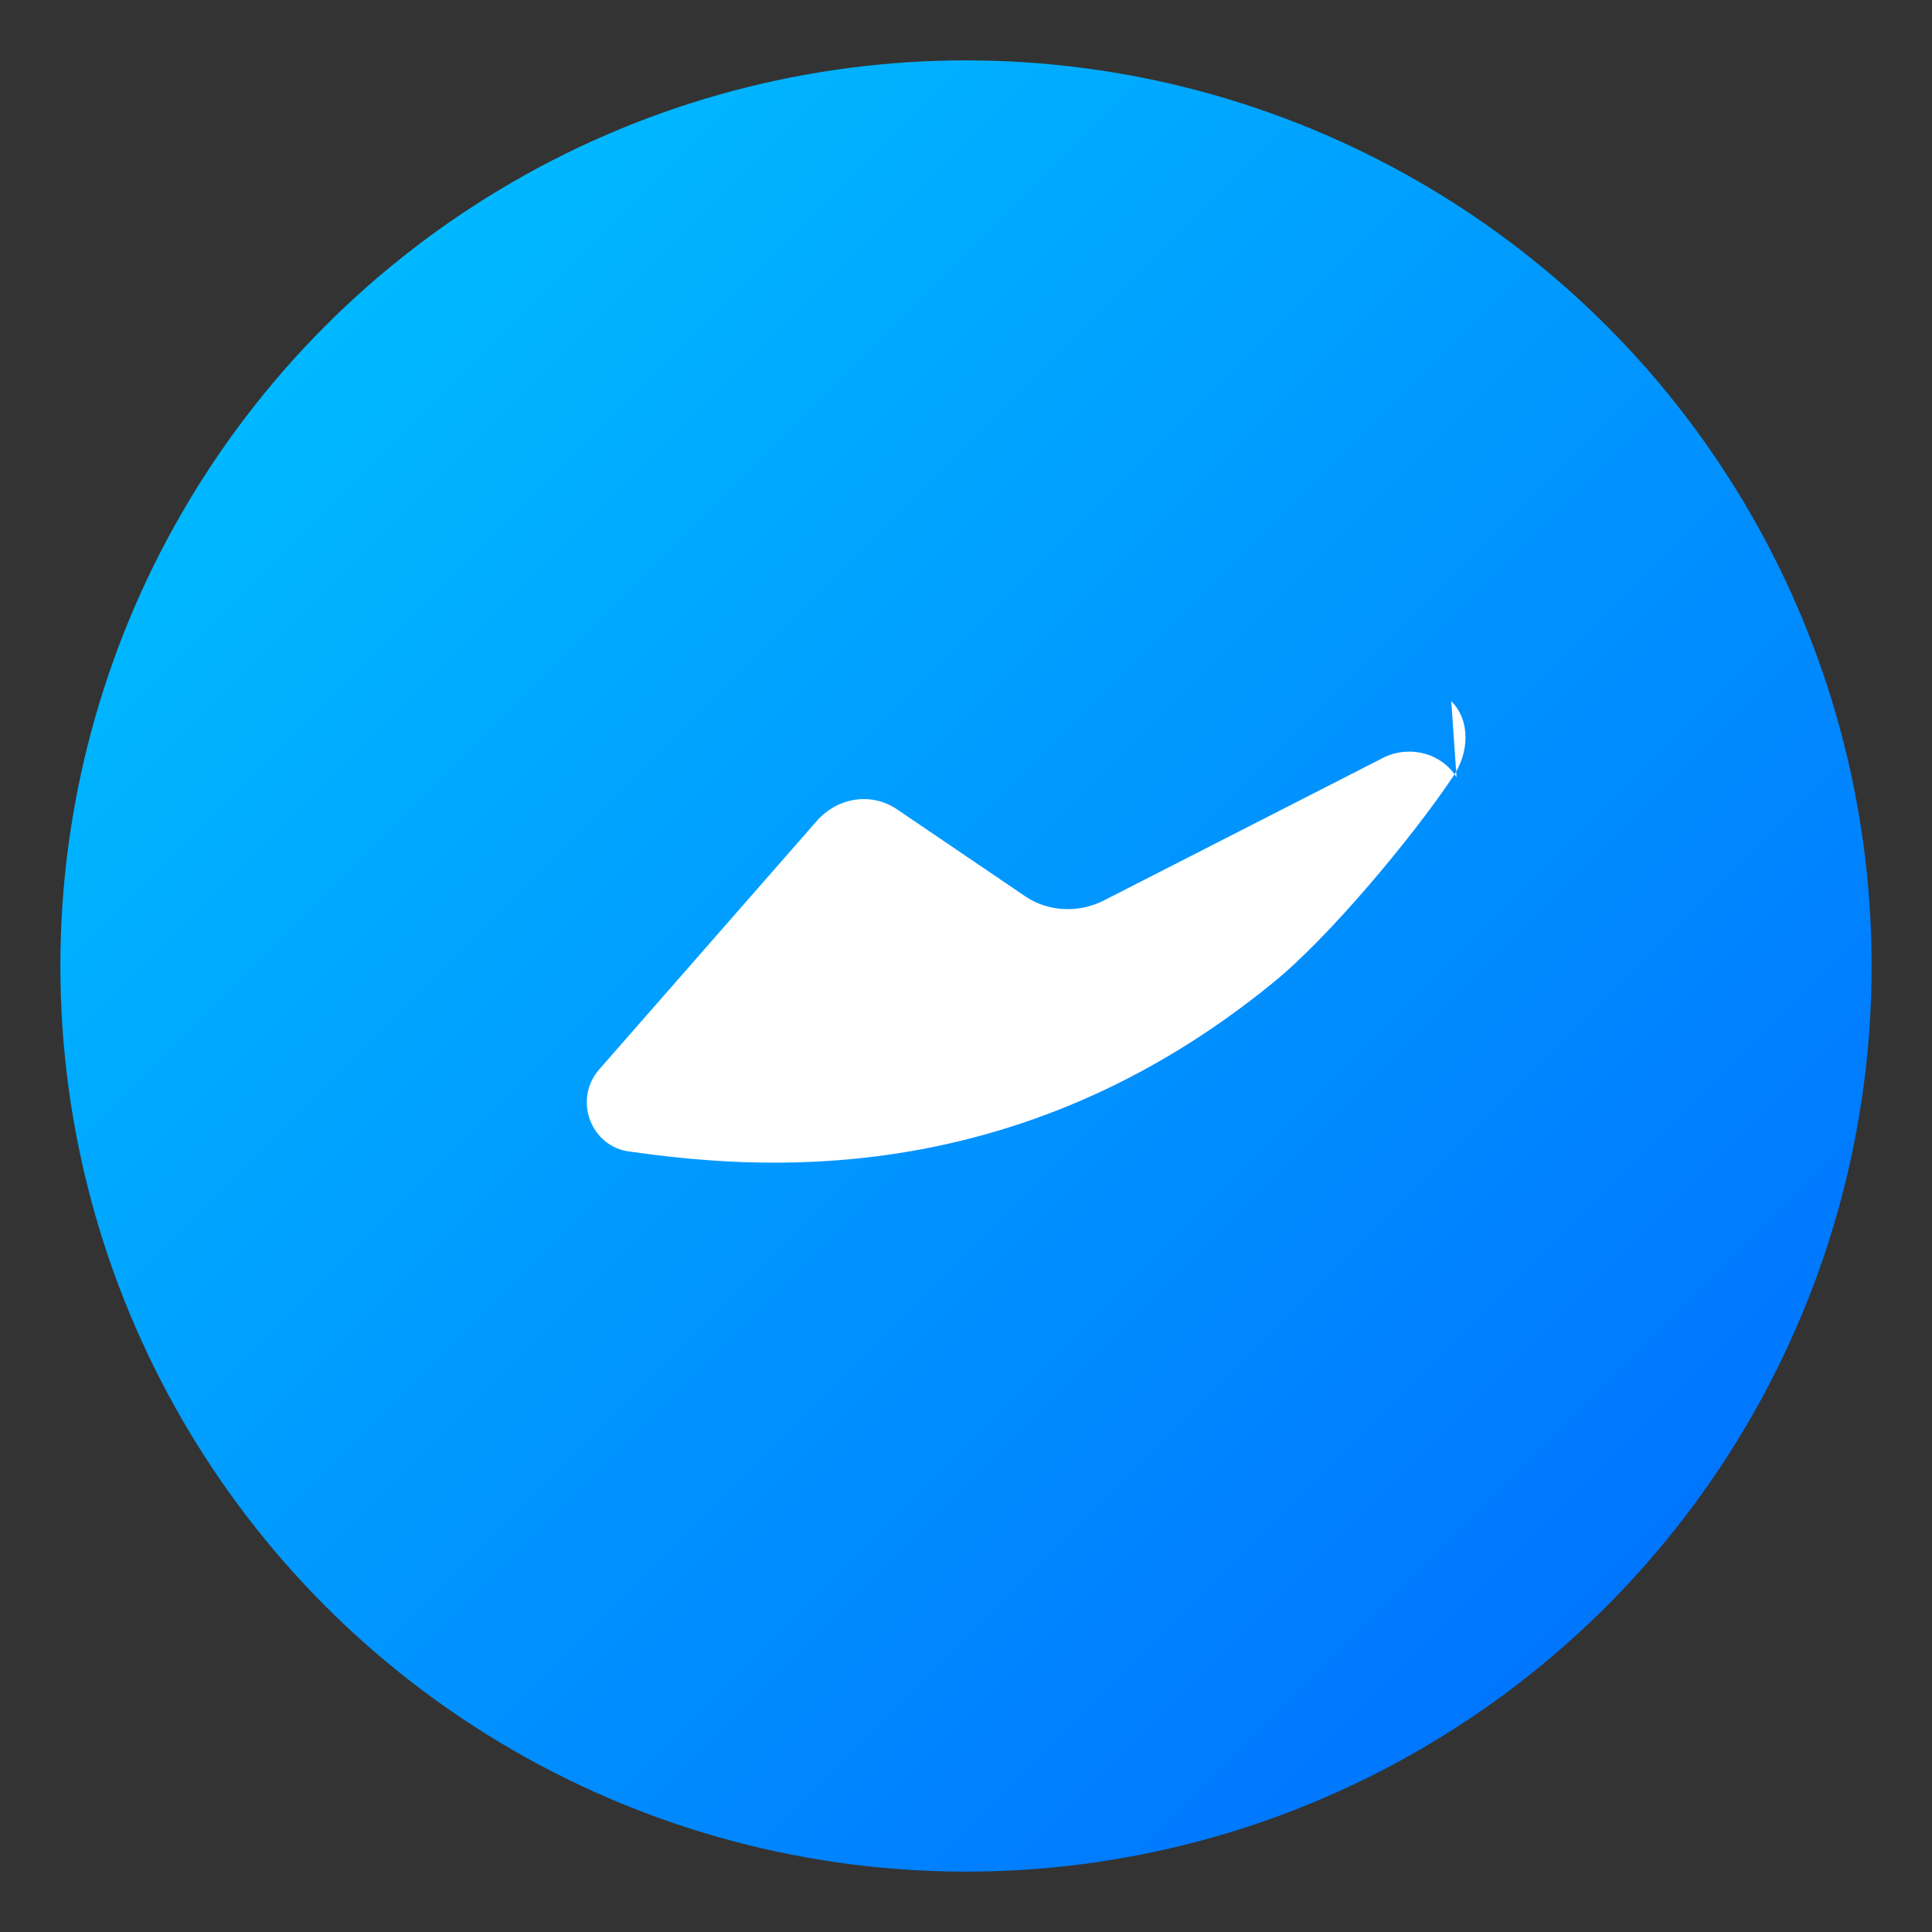
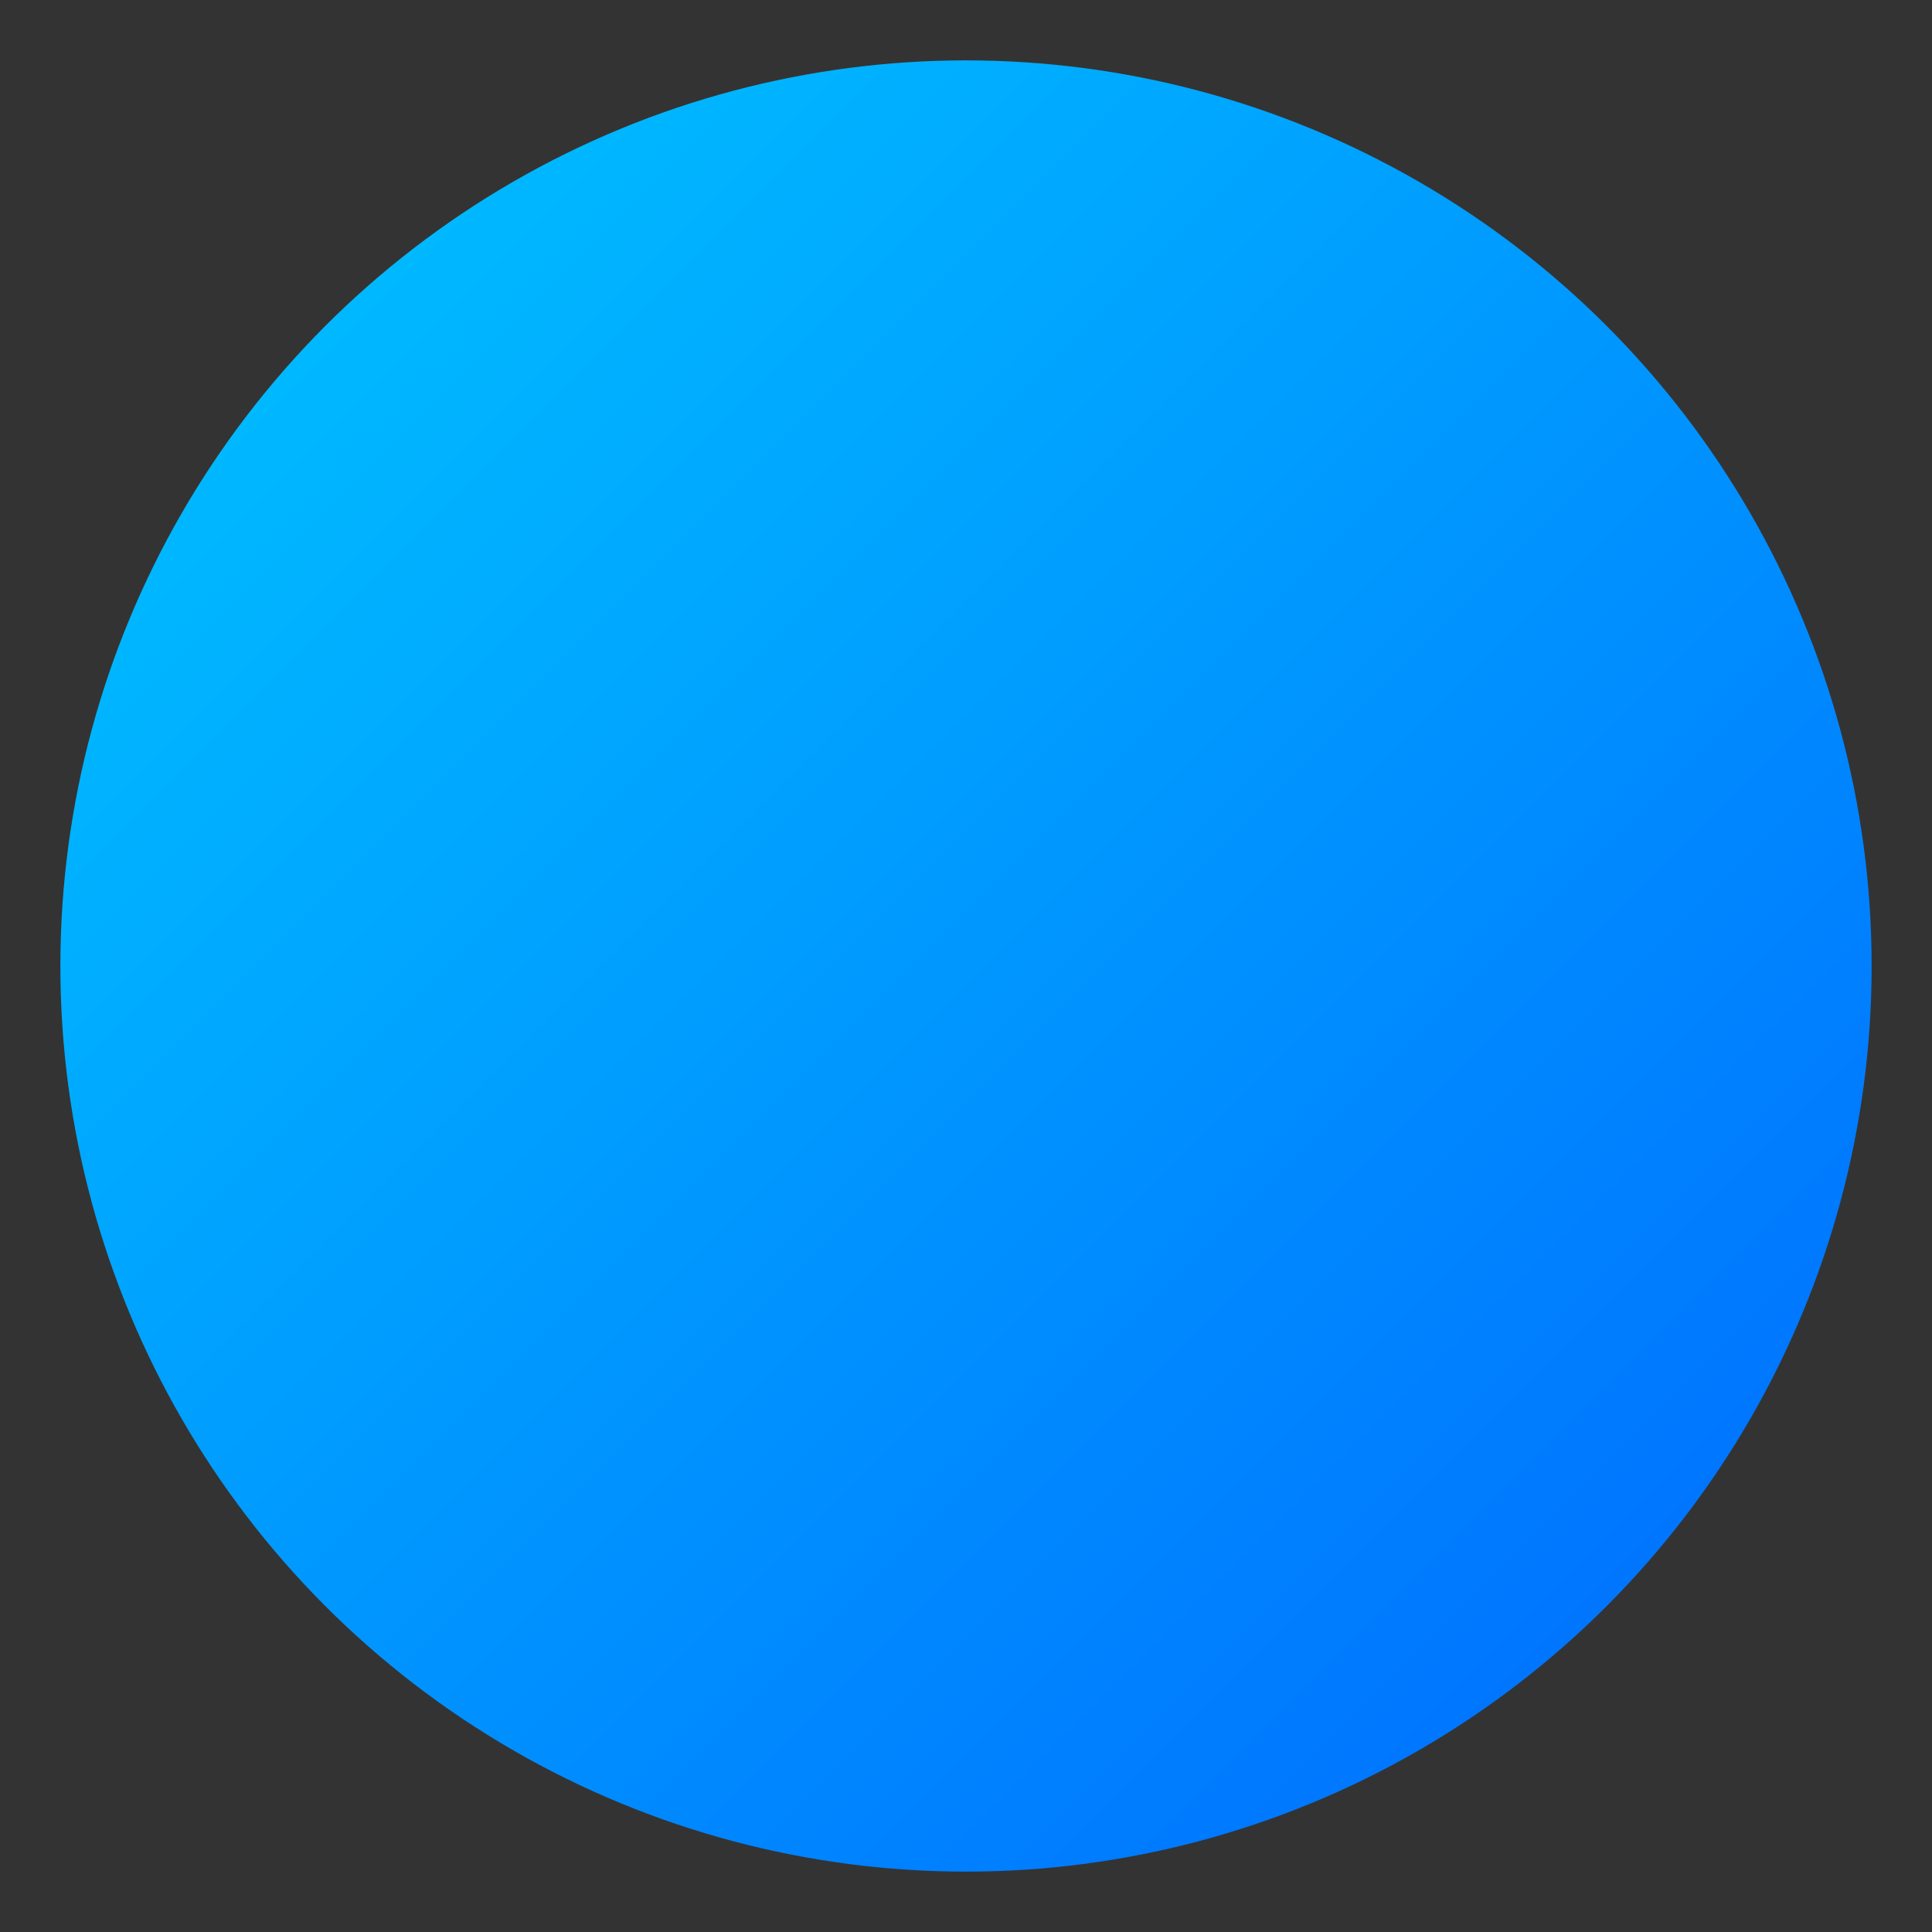
<svg xmlns="http://www.w3.org/2000/svg" viewBox="0 0 256 256">
  <rect x="0" y="0" width="256" height="256" fill="#333333" stroke="none" />
  <defs>
    <linearGradient id="m" x1="0%" y1="0%" x2="100%" y2="100%">
      <stop offset="0%" stop-color="#00C6FF" />
      <stop offset="100%" stop-color="#0068FF" />
    </linearGradient>
  </defs>
  <g fill="none">
    <circle cx="128" cy="128" r="120" fill="url(#m)" />
-     <path fill="#FFF" d="M193 103c-1.9-3.1-6-4.3-9.5-2.7l-37.4 19.1c-3.3 1.6-7.2 1.4-10.2-.6l-17.1-11.6c-3.3-2.2-7.7-1.6-10.5 1.5l-28.9 33c-3.5 4-1.1 10.3 4.1 10.9 15.8 2.2 50.7 5.8 85.2-22.4 7.3-5.9 18.4-19.2 23.7-27.1 2.3-3.2 2.5-7.6-.1-10.2z" />
  </g>
</svg>